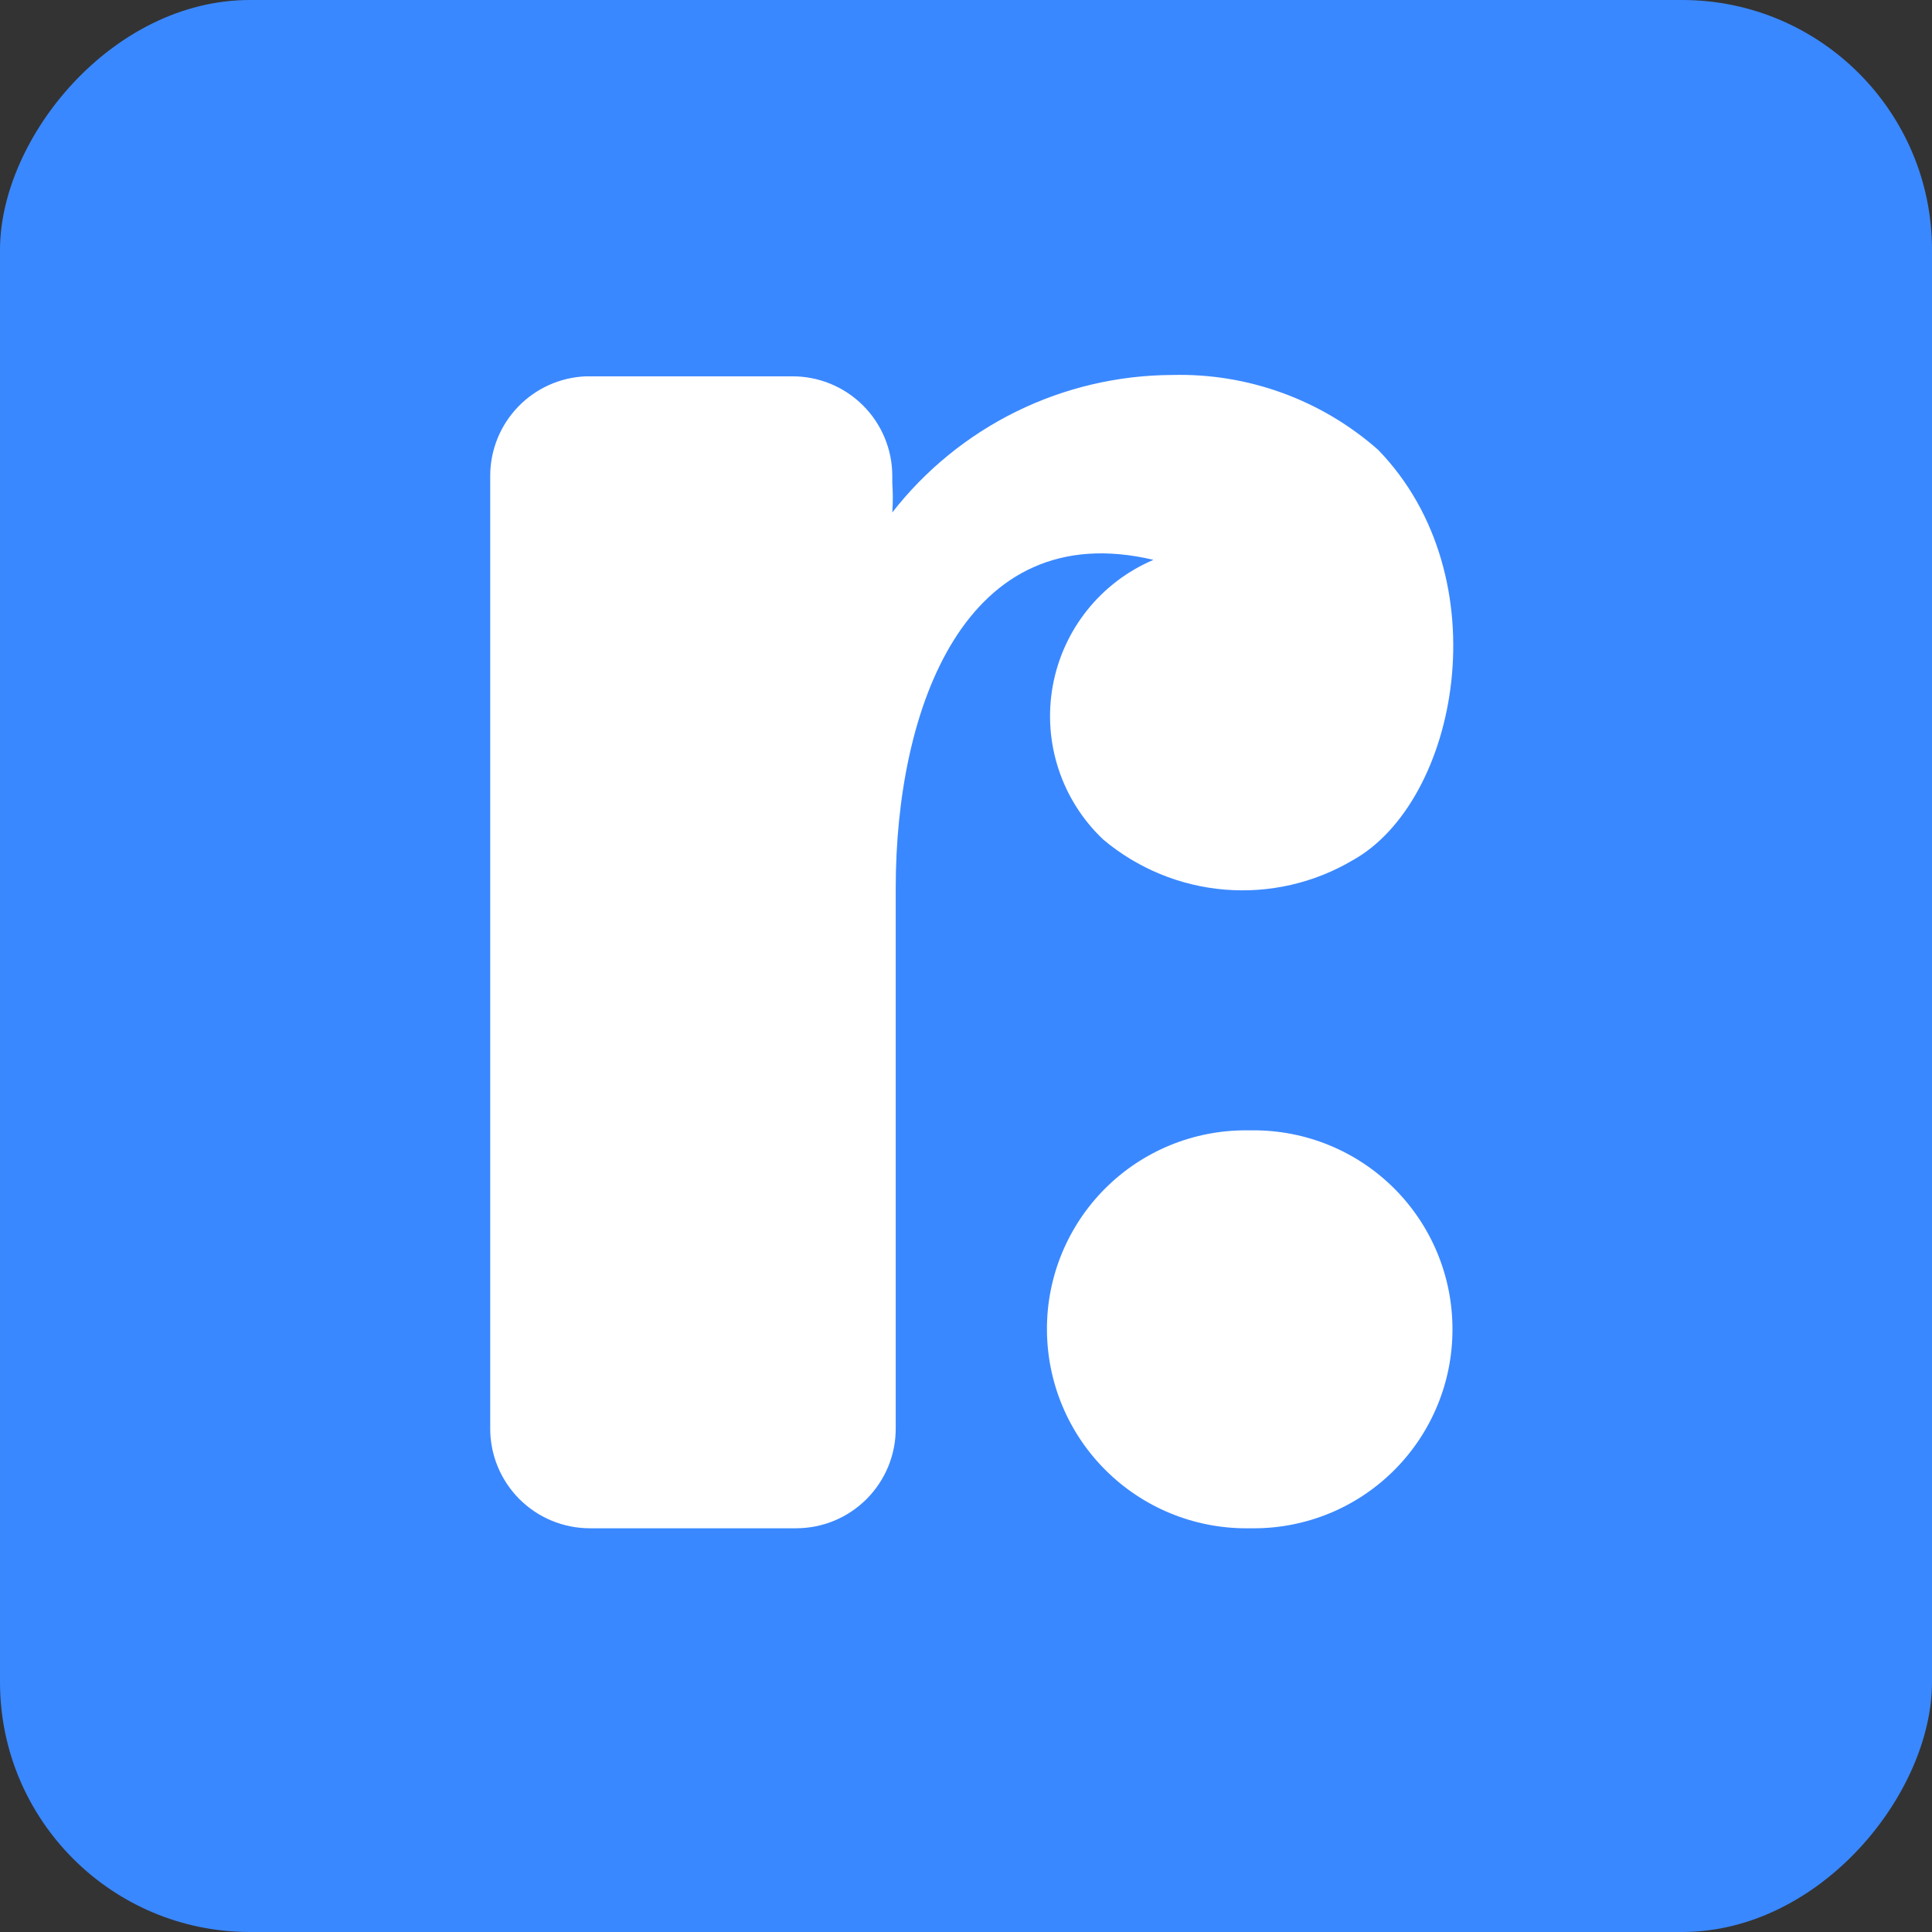
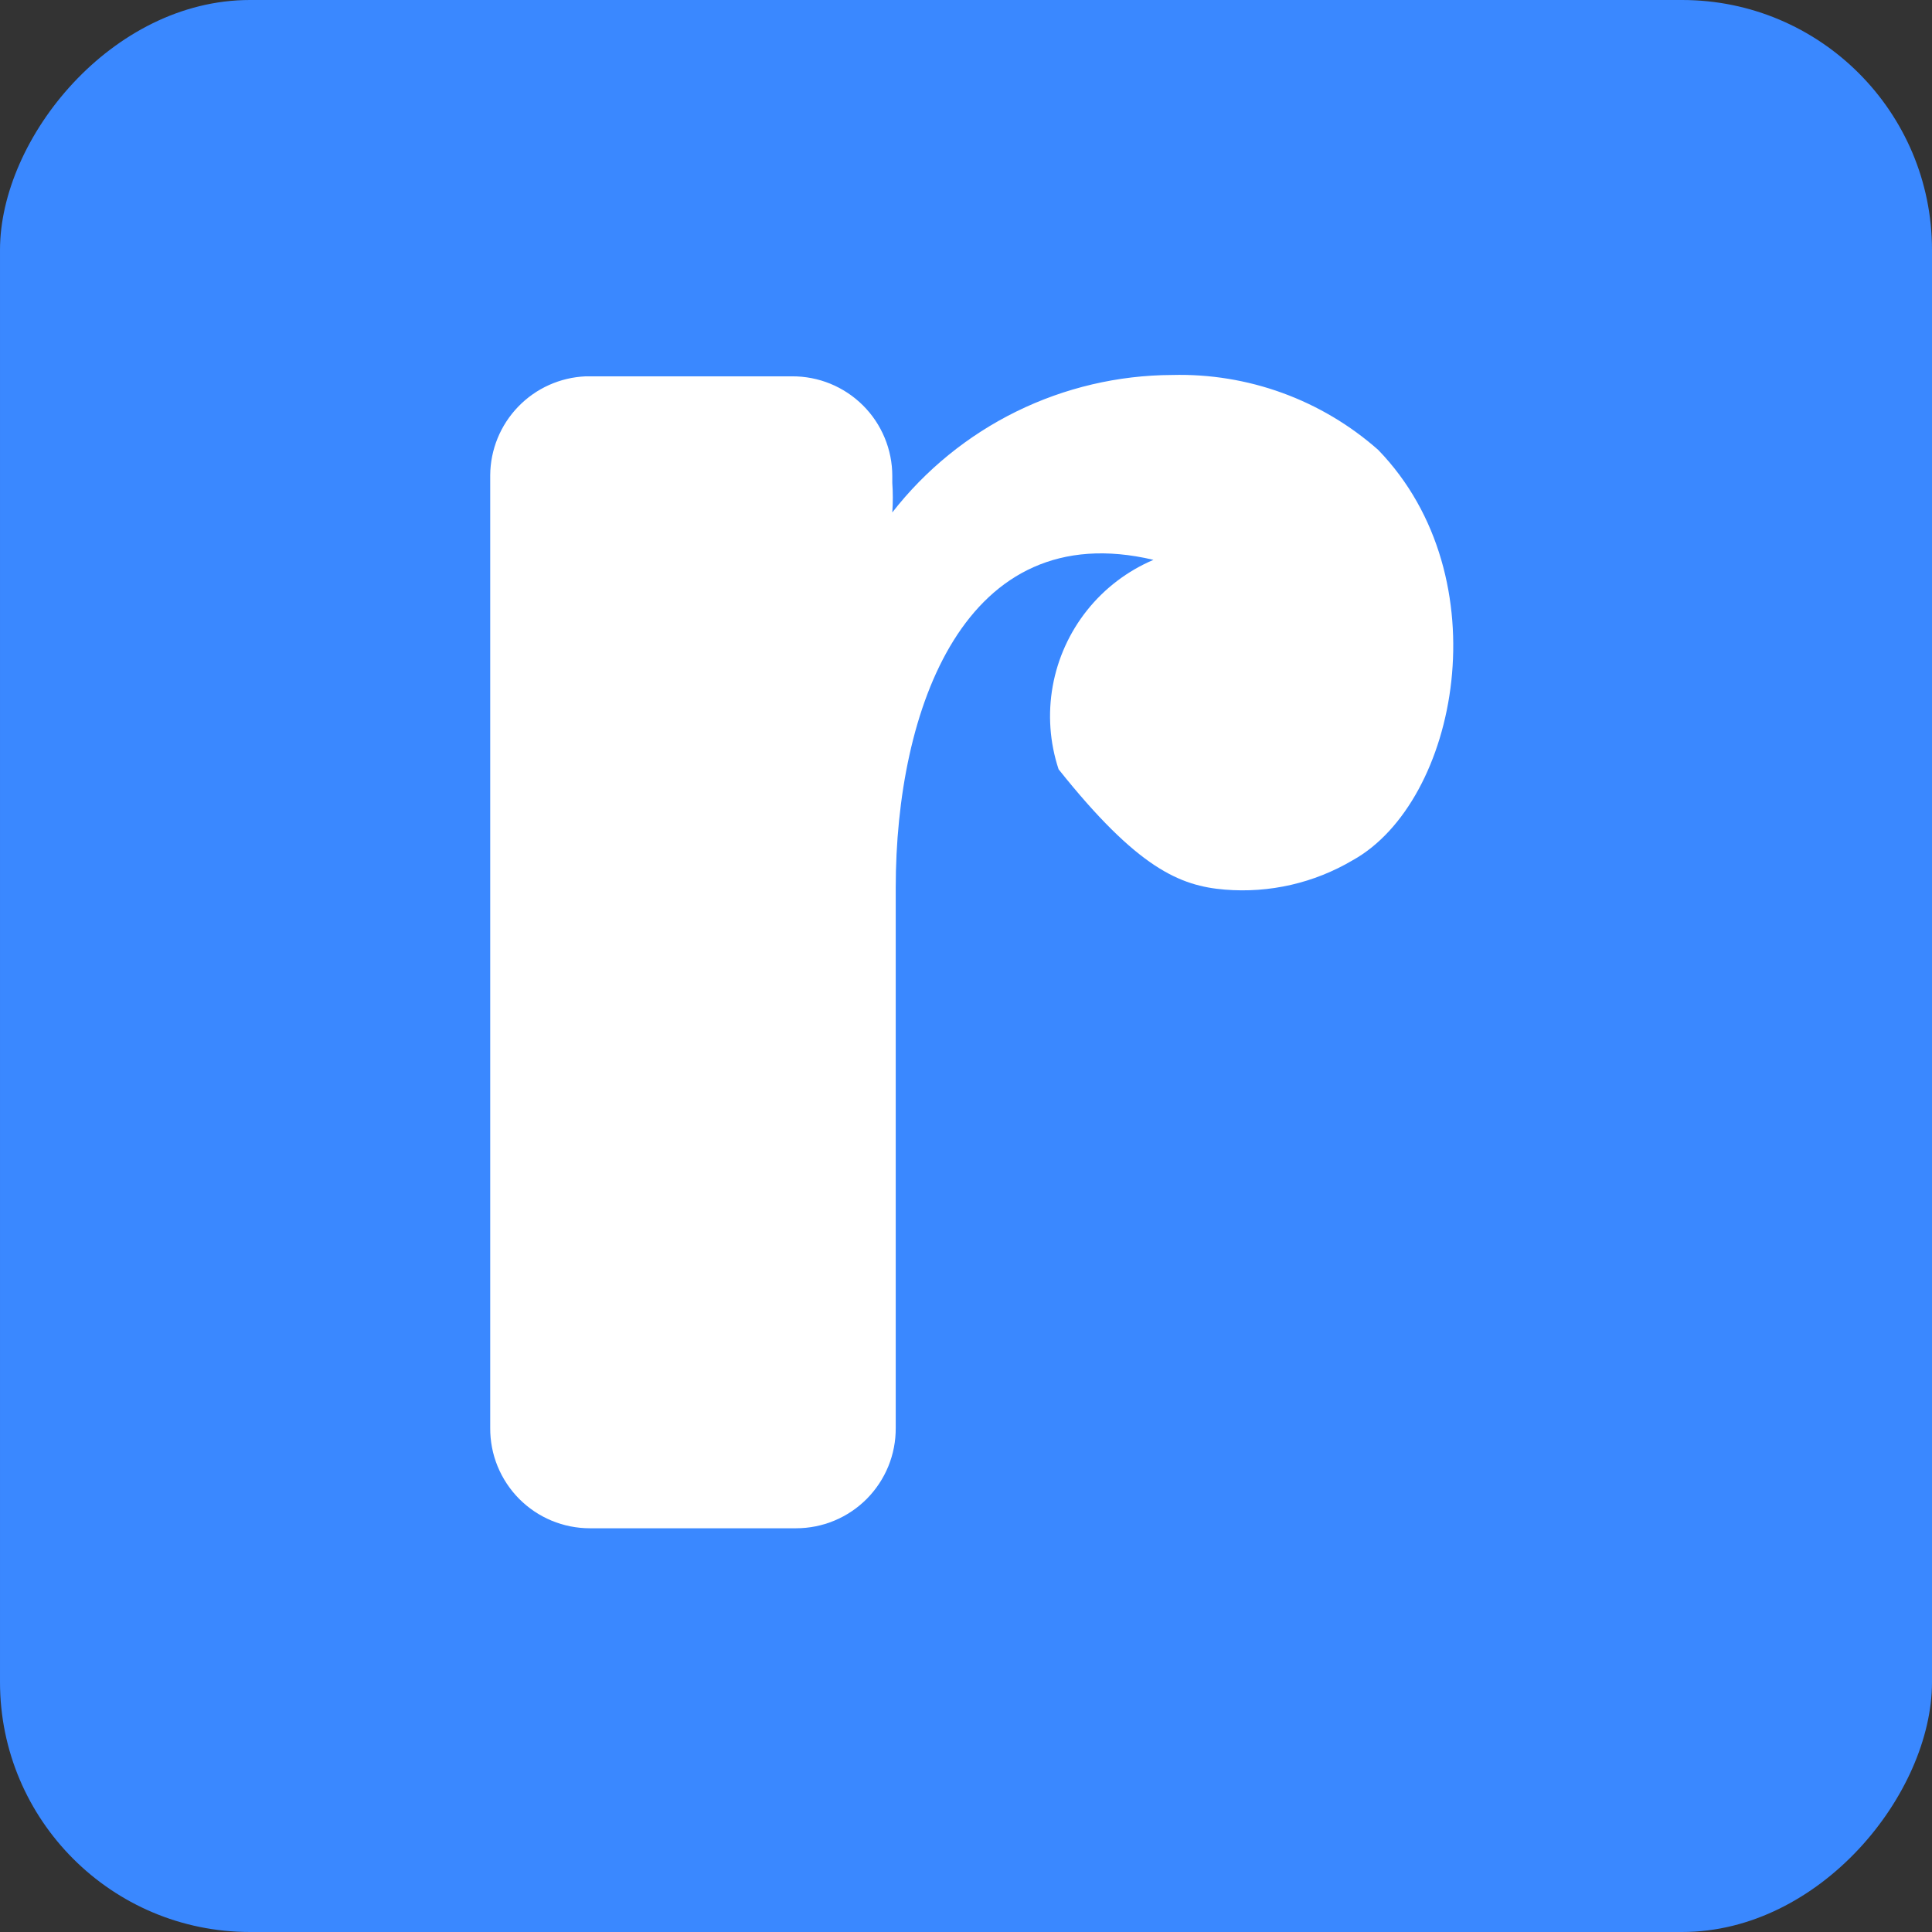
<svg xmlns="http://www.w3.org/2000/svg" width="67" height="67" viewBox="0 0 67 67" fill="none">
  <rect x="0" y="0" width="67" height="67" fill="#333333" stroke="none" />
  <rect width="67" height="67" rx="8.667" transform="matrix(-1 0 0 1 67 0)" fill="#3A88FF" />
-   <path d="M43.219 39.199H43.434C44.342 39.193 45.243 39.367 46.084 39.71C46.925 40.053 47.691 40.56 48.335 41.2C48.98 41.84 49.492 42.602 49.841 43.441C50.19 44.279 50.37 45.179 50.37 46.088C50.373 46.994 50.197 47.893 49.852 48.731C49.507 49.57 49 50.332 48.36 50.974C47.721 51.616 46.96 52.126 46.123 52.474C45.285 52.821 44.388 53 43.481 53H43.219C41.39 53 39.635 52.275 38.34 50.984C37.044 49.693 36.313 47.941 36.307 46.112C36.303 45.203 36.48 44.303 36.826 43.463C37.173 42.623 37.682 41.859 38.324 41.217C38.967 40.574 39.73 40.065 40.57 39.719C41.41 39.373 42.31 39.196 43.219 39.199Z" fill="white" />
-   <path d="M47.795 15.602C45.826 13.863 43.271 12.935 40.645 13.004C38.773 13.012 36.926 13.446 35.246 14.271C33.566 15.097 32.095 16.294 30.944 17.771C30.968 17.429 30.968 17.087 30.944 16.746V16.507C30.944 16.052 30.854 15.6 30.678 15.179C30.503 14.758 30.247 14.376 29.923 14.055C29.6 13.734 29.216 13.48 28.794 13.307C28.372 13.135 27.92 13.048 27.464 13.051H20.313C19.426 13.088 18.586 13.465 17.97 14.104C17.353 14.743 17.005 15.595 17 16.483V16.65C17 16.65 17 16.793 17 16.865V49.162V49.519C16.997 49.975 17.084 50.427 17.256 50.849C17.429 51.271 17.683 51.655 18.004 51.979C18.325 52.302 18.707 52.559 19.128 52.734C19.549 52.909 20 52.999 20.456 52.999H27.607C28.063 52.999 28.514 52.909 28.935 52.734C29.356 52.559 29.738 52.302 30.059 51.979C30.38 51.655 30.634 51.271 30.807 50.849C30.979 50.427 31.066 49.975 31.063 49.519V30.785C31.063 24.611 33.447 17.866 40.001 19.415C39.101 19.798 38.31 20.398 37.7 21.163C37.09 21.928 36.68 22.832 36.507 23.795C36.334 24.758 36.404 25.749 36.711 26.678C37.017 27.607 37.55 28.445 38.261 29.116C39.452 30.117 40.924 30.723 42.474 30.851C44.023 30.979 45.575 30.623 46.913 29.831C50.56 27.805 52.086 20.035 47.795 15.602Z" fill="white" />
+   <path d="M47.795 15.602C45.826 13.863 43.271 12.935 40.645 13.004C38.773 13.012 36.926 13.446 35.246 14.271C33.566 15.097 32.095 16.294 30.944 17.771C30.968 17.429 30.968 17.087 30.944 16.746V16.507C30.944 16.052 30.854 15.6 30.678 15.179C30.503 14.758 30.247 14.376 29.923 14.055C29.6 13.734 29.216 13.48 28.794 13.307C28.372 13.135 27.92 13.048 27.464 13.051H20.313C19.426 13.088 18.586 13.465 17.97 14.104C17.353 14.743 17.005 15.595 17 16.483V16.65C17 16.65 17 16.793 17 16.865V49.162V49.519C16.997 49.975 17.084 50.427 17.256 50.849C17.429 51.271 17.683 51.655 18.004 51.979C18.325 52.302 18.707 52.559 19.128 52.734C19.549 52.909 20 52.999 20.456 52.999H27.607C28.063 52.999 28.514 52.909 28.935 52.734C29.356 52.559 29.738 52.302 30.059 51.979C30.38 51.655 30.634 51.271 30.807 50.849C30.979 50.427 31.066 49.975 31.063 49.519V30.785C31.063 24.611 33.447 17.866 40.001 19.415C39.101 19.798 38.31 20.398 37.7 21.163C37.09 21.928 36.68 22.832 36.507 23.795C36.334 24.758 36.404 25.749 36.711 26.678C39.452 30.117 40.924 30.723 42.474 30.851C44.023 30.979 45.575 30.623 46.913 29.831C50.56 27.805 52.086 20.035 47.795 15.602Z" fill="white" />
</svg>